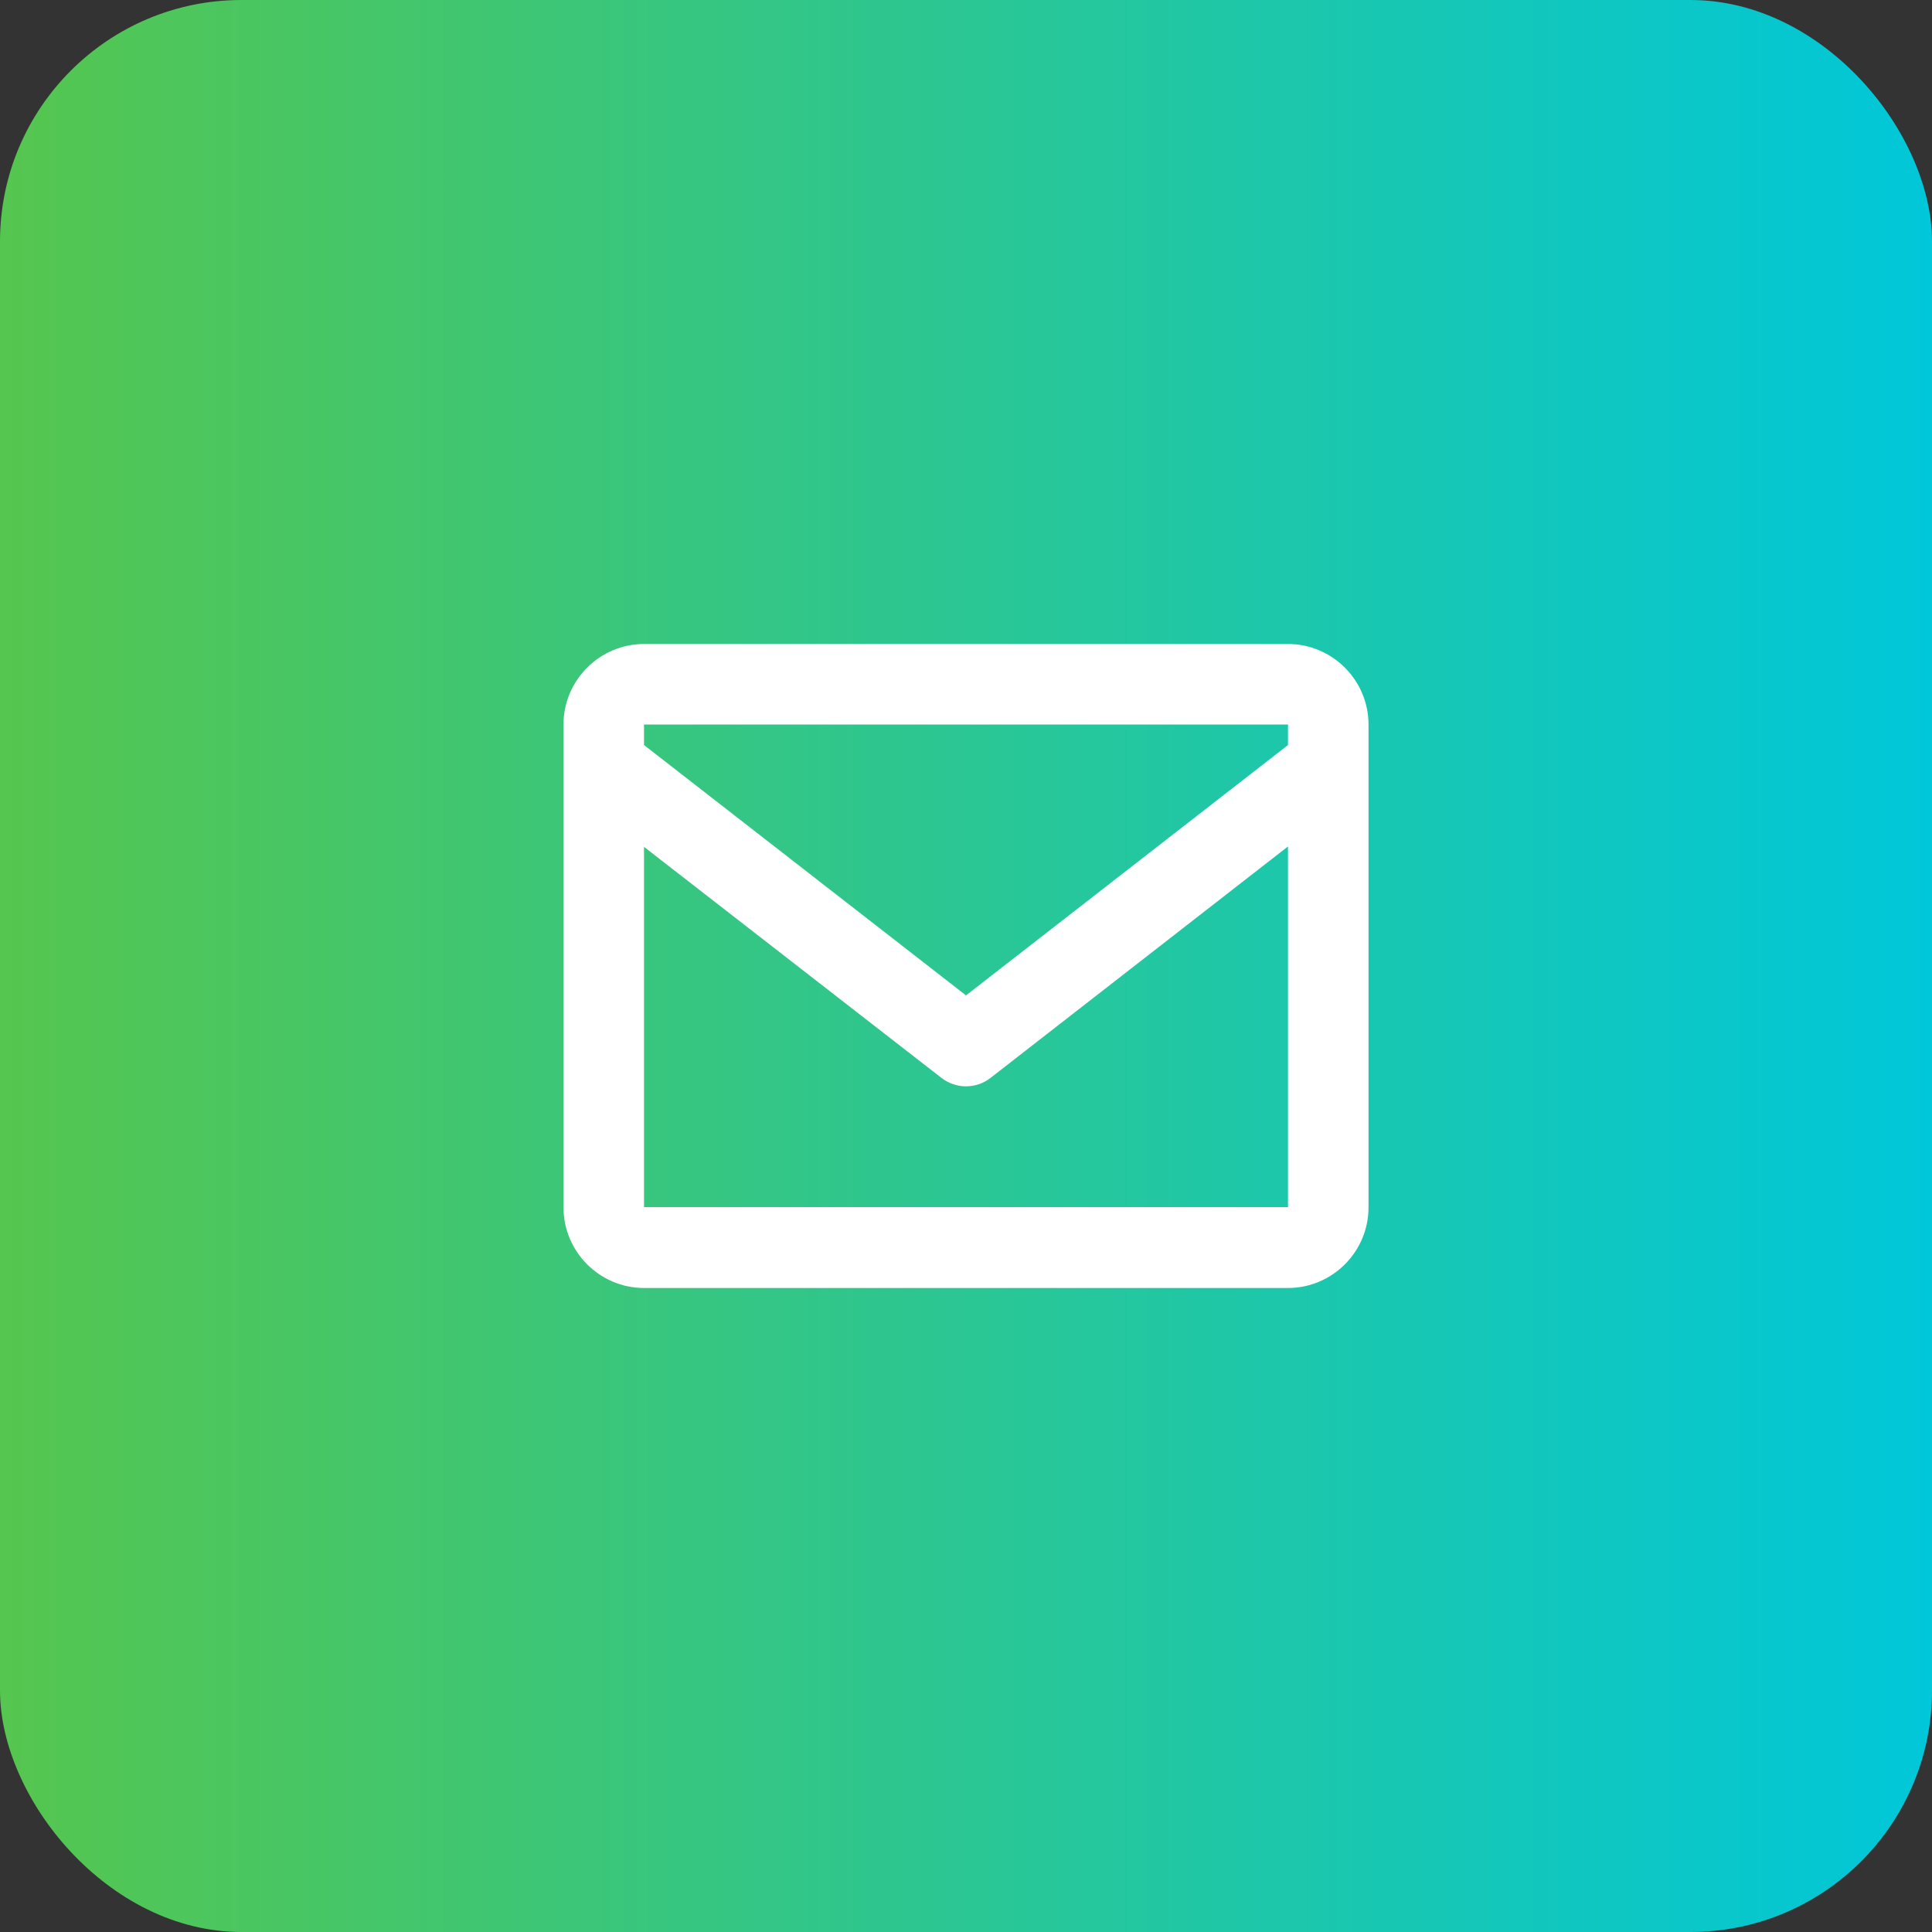
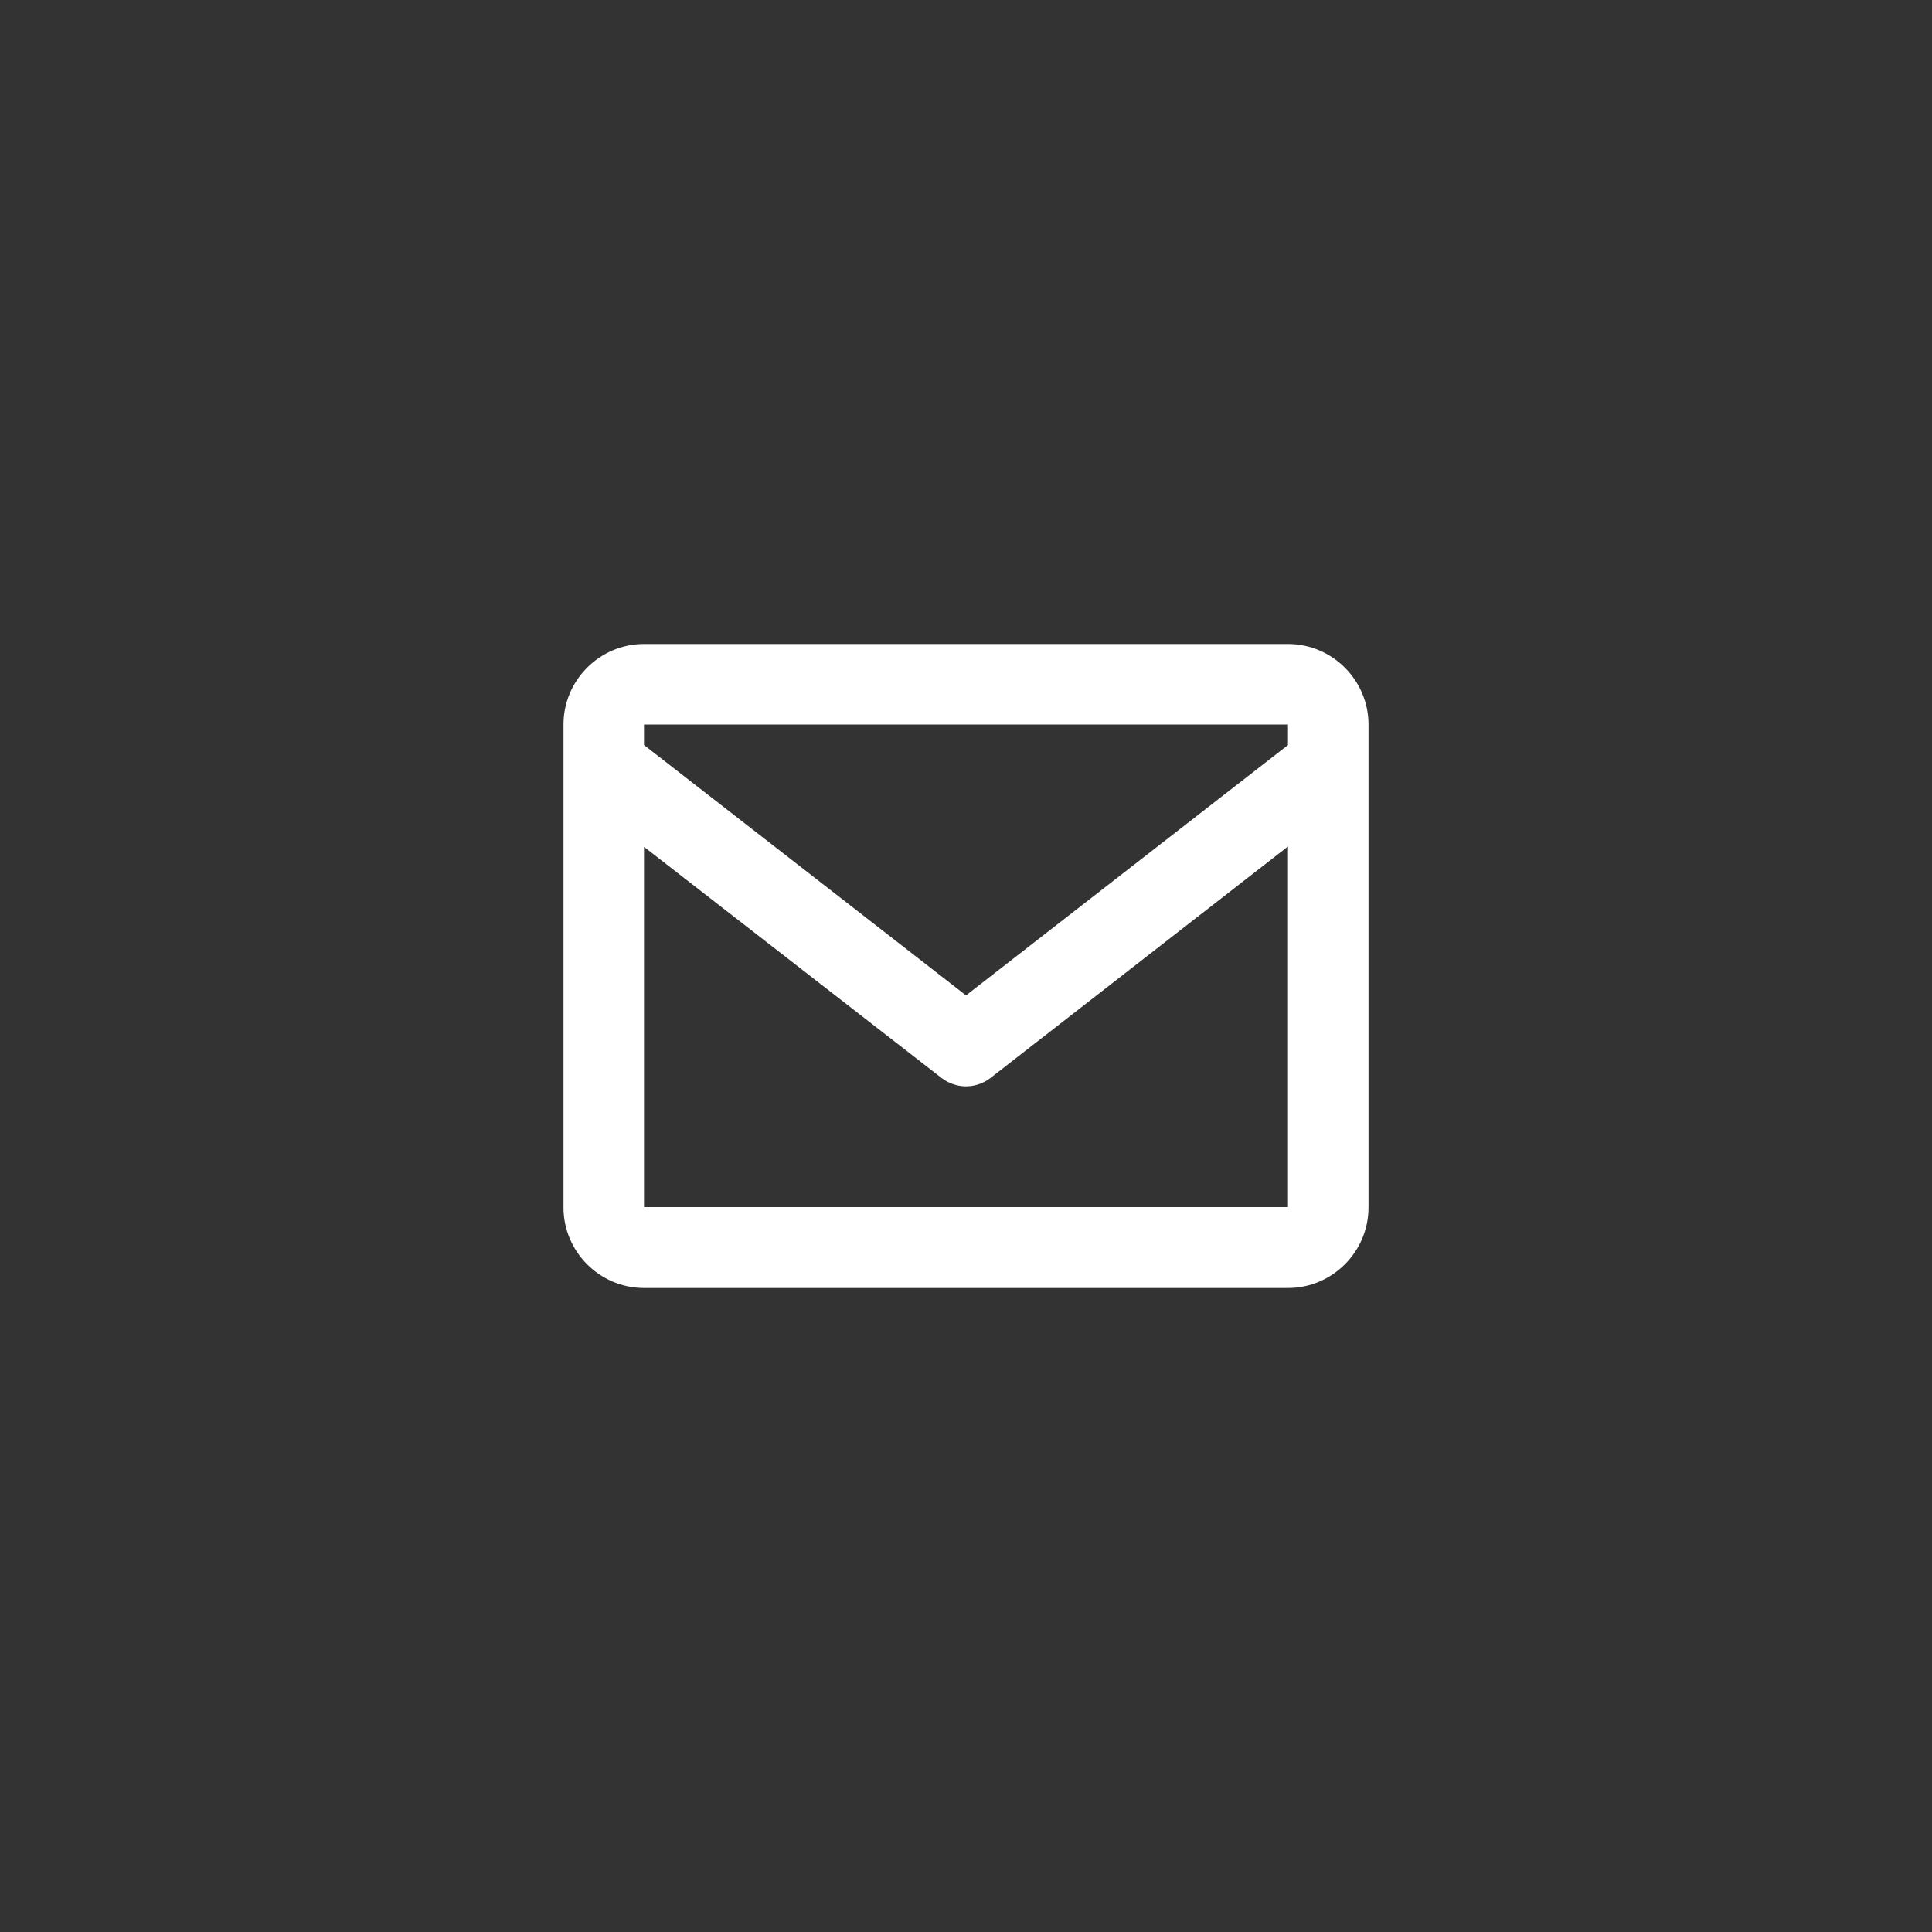
<svg xmlns="http://www.w3.org/2000/svg" width="80" height="80" viewBox="0 0 80 80" fill="none">
  <rect x="0" y="0" width="80" height="80" fill="#333333" stroke="none" />
-   <rect width="80" height="80" rx="10" fill="url(#paint0_linear_2001_36)" />
  <path d="M53.333 26.666H26.667C24.833 26.666 23.333 28.166 23.333 30V50C23.333 51.833 24.833 53.333 26.667 53.333H53.333C55.167 53.333 56.667 51.833 56.667 50V30C56.667 28.166 55.167 26.666 53.333 26.666ZM53.333 30V30.85L40 41.217L26.667 30.85V30H53.333ZM26.667 50V35.066L38.983 44.633C39.283 44.867 39.65 44.983 40 44.983C40.35 44.983 40.717 44.867 41.017 44.633L53.333 35.05V49.983H26.667V50Z" fill="white" />
  <defs>
    <linearGradient id="paint0_linear_2001_36" x1="0" y1="40" x2="80" y2="40" gradientUnits="userSpaceOnUse">
      <stop stop-color="#55C64F" />
      <stop offset="1" stop-color="#00C7D9" />
    </linearGradient>
  </defs>
</svg>